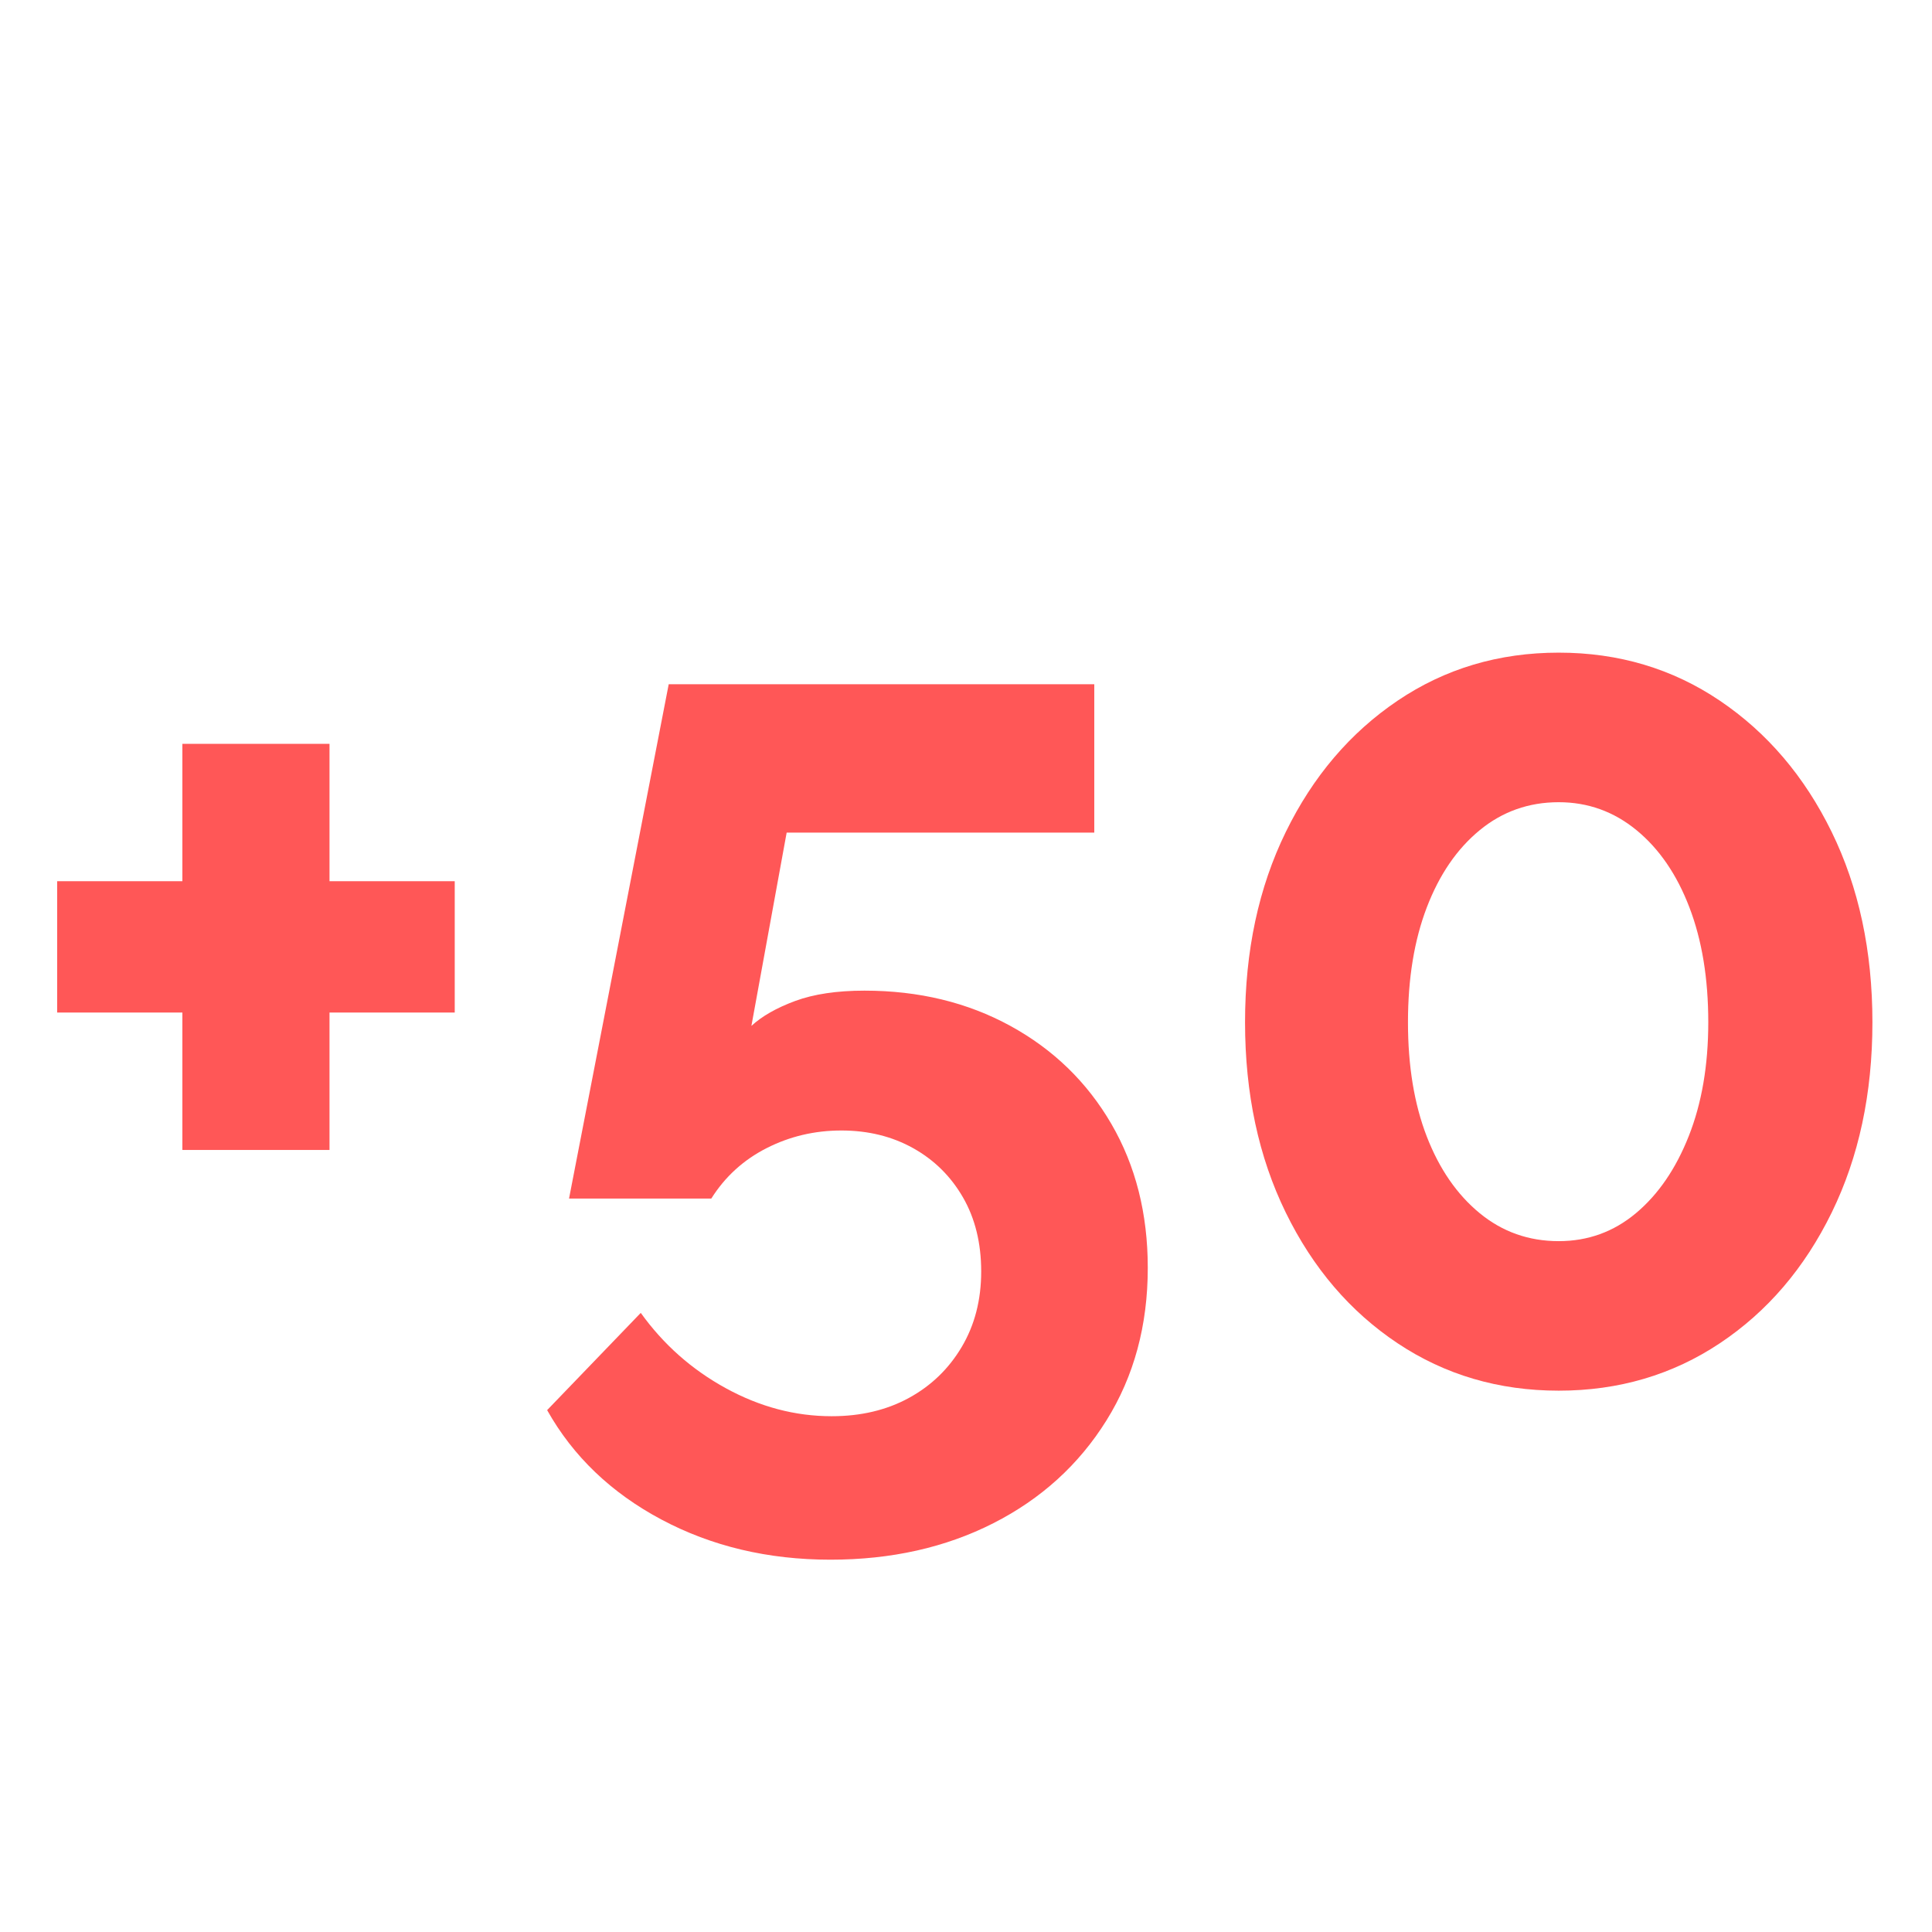
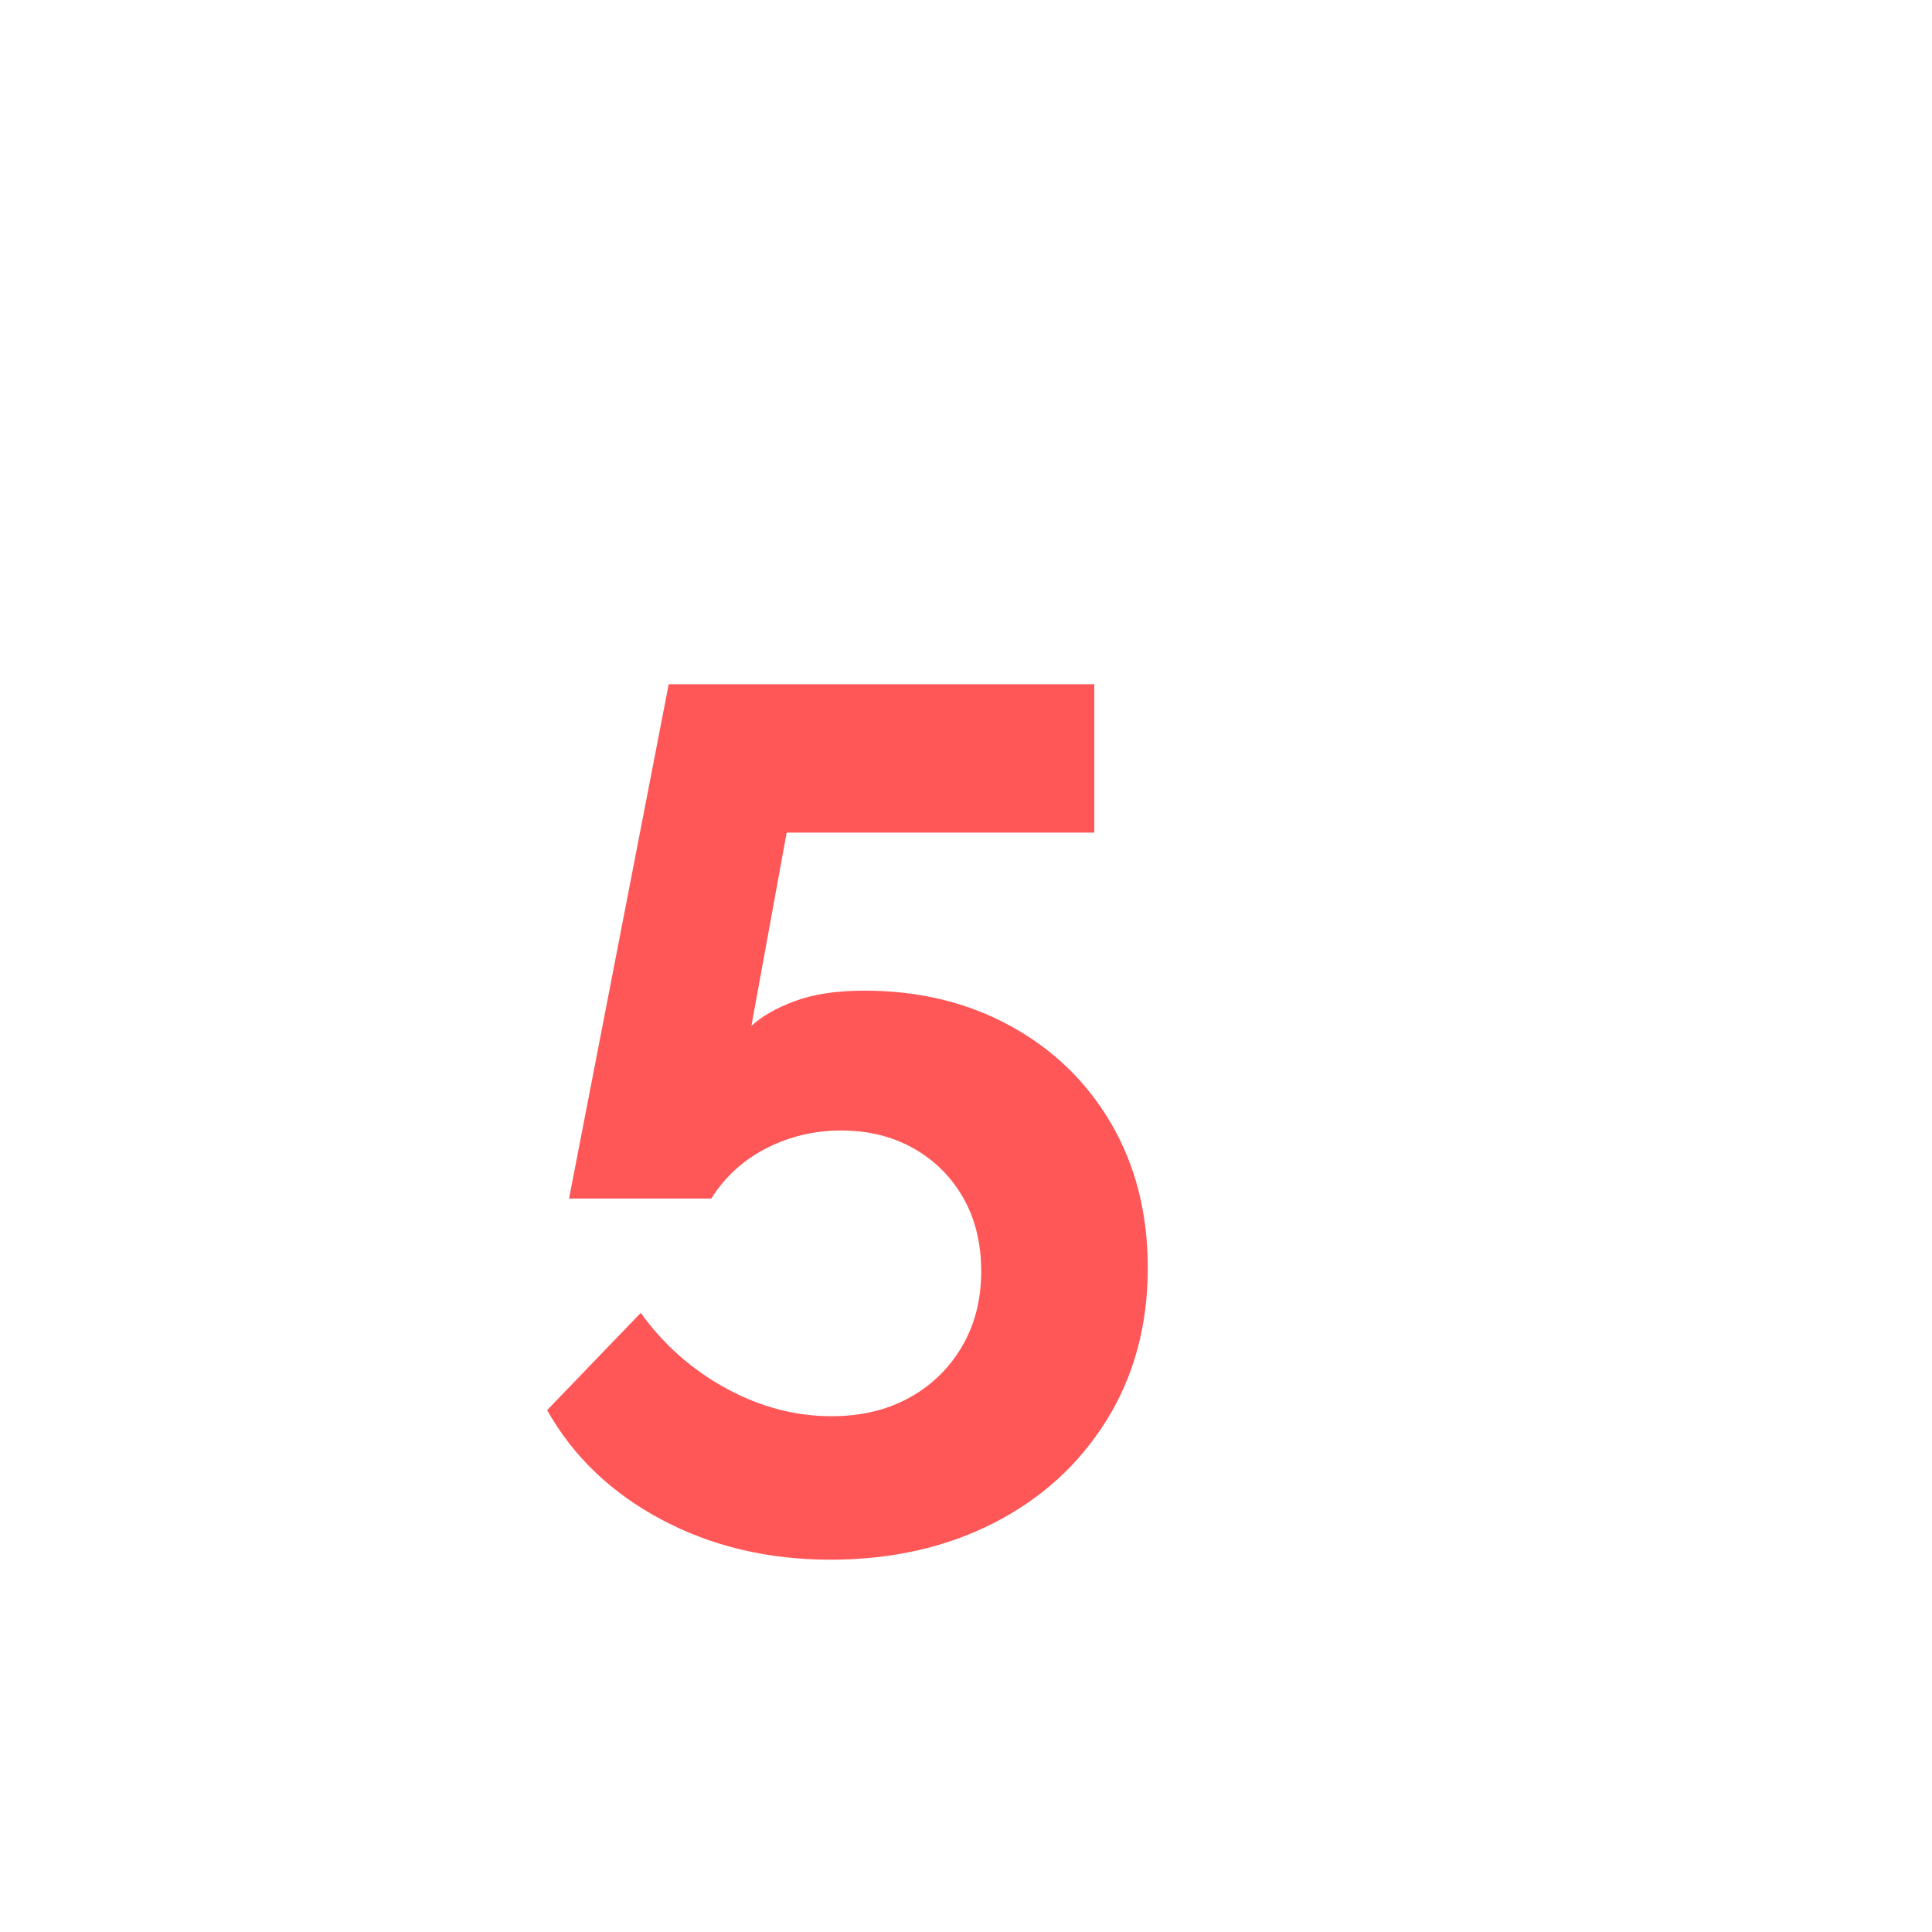
<svg xmlns="http://www.w3.org/2000/svg" version="1.2" preserveAspectRatio="xMidYMid meet" height="1024" viewBox="0 0 768 768" zoomAndPan="magnify" width="1024">
  <defs>
    <clipPath id="c551349f60">
      <rect height="570" y="0" width="768" x="0" />
    </clipPath>
  </defs>
  <g id="7ecac110ec">
    <g transform="matrix(1,0,0,1,0,99)">
      <g clip-path="url(#c551349f60)">
        <g style="fill:#ff5757;fill-opacity:1;">
          <g transform="translate(0, 448.984)">
-             <path d="M 180.766 -197.688 L 180.766 -145.484 L 130.984 -145.484 L 130.984 -90.859 L 72.5 -90.859 L 72.5 -145.484 L 22.719 -145.484 L 22.719 -197.688 L 72.5 -197.688 L 72.5 -252.297 L 130.984 -252.297 L 130.984 -197.688 Z M 180.766 -197.688" style="stroke:none" />
-           </g>
+             </g>
        </g>
        <g style="fill:#ff5757;fill-opacity:1;">
          <g transform="translate(203.478, 448.984)">
            <path d="M 126.625 72.016 C 101.82 72.016 79.43 66.695 59.453 56.062 C 39.473 45.426 24.328 30.926 14.016 12.562 L 51.234 -26.094 C 60.254 -13.531 71.531 -3.547 85.062 3.859 C 98.594 11.273 112.609 14.984 127.109 14.984 C 138.711 14.984 148.941 12.566 157.797 7.734 C 166.66 2.898 173.672 -3.863 178.828 -12.562 C 183.984 -21.258 186.562 -31.25 186.562 -42.531 C 186.562 -53.812 184.145 -63.641 179.312 -72.016 C 174.477 -80.391 167.875 -86.91 159.5 -91.578 C 151.125 -96.254 141.617 -98.594 130.984 -98.594 C 120.348 -98.594 110.438 -96.254 101.25 -91.578 C 92.07 -86.91 84.742 -80.227 79.266 -71.531 L 22.719 -71.531 L 62.344 -275.984 L 231.516 -275.984 L 231.516 -217.016 L 109.234 -217.016 L 95.219 -140.172 C 99.406 -144.035 105.203 -147.336 112.609 -150.078 C 120.023 -152.816 129.211 -154.188 140.172 -154.188 C 161.754 -154.188 181.082 -149.516 198.156 -140.172 C 215.238 -130.828 228.613 -117.852 238.281 -101.25 C 247.945 -84.656 252.781 -65.566 252.781 -43.984 C 252.781 -21.109 247.301 -0.891 236.344 16.672 C 225.395 34.234 210.41 47.848 191.391 57.516 C 172.379 67.18 150.789 72.016 126.625 72.016 Z M 126.625 72.016" style="stroke:none" />
          </g>
        </g>
        <g style="fill:#ff5757;fill-opacity:1;">
          <g transform="translate(471.238, 448.984)">
-             <path d="M 273.078 -141.609 C 273.078 -113.254 267.68 -88.039 256.891 -65.969 C 246.098 -43.895 231.273 -26.578 212.422 -14.016 C 193.566 -1.453 172.219 4.828 148.375 4.828 C 124.531 4.828 103.18 -1.453 84.328 -14.016 C 65.484 -26.578 50.664 -43.895 39.875 -65.969 C 29.082 -88.039 23.688 -113.254 23.688 -141.609 C 23.688 -169.961 29.082 -195.176 39.875 -217.25 C 50.664 -239.32 65.484 -256.723 84.328 -269.453 C 103.18 -282.18 124.531 -288.547 148.375 -288.547 C 172.219 -288.547 193.566 -282.18 212.422 -269.453 C 231.273 -256.723 246.098 -239.32 256.891 -217.25 C 267.68 -195.176 273.078 -169.961 273.078 -141.609 Z M 207.828 -141.609 C 207.828 -159.016 205.328 -174.238 200.328 -187.281 C 195.336 -200.332 188.332 -210.562 179.312 -217.969 C 170.289 -225.383 159.977 -229.094 148.375 -229.094 C 136.457 -229.094 125.988 -225.383 116.969 -217.969 C 107.945 -210.562 100.938 -200.332 95.938 -187.281 C 90.945 -174.238 88.453 -159.016 88.453 -141.609 C 88.453 -124.211 90.945 -109.066 95.938 -96.172 C 100.938 -83.285 107.945 -73.133 116.969 -65.719 C 125.988 -58.312 136.457 -54.609 148.375 -54.609 C 159.977 -54.609 170.207 -58.312 179.062 -65.719 C 187.926 -73.133 194.938 -83.367 200.094 -96.422 C 205.25 -109.473 207.828 -124.535 207.828 -141.609 Z M 207.828 -141.609" style="stroke:none" />
-           </g>
+             </g>
        </g>
      </g>
    </g>
  </g>
</svg>